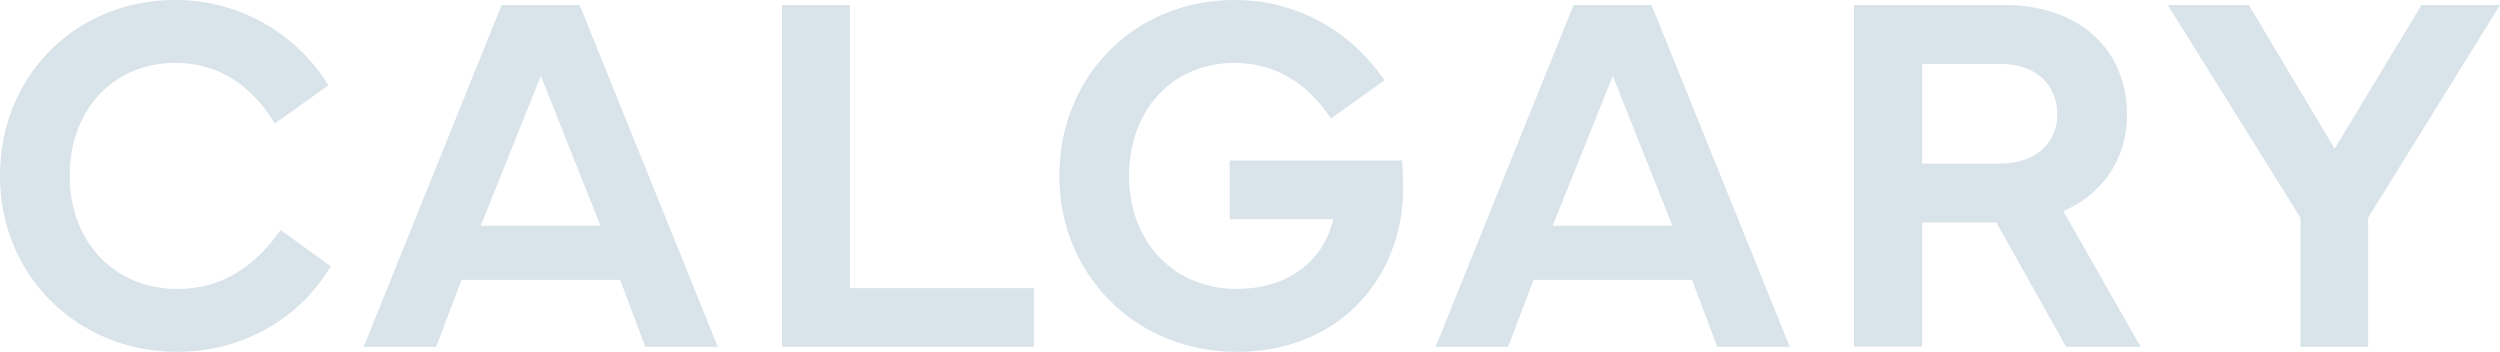
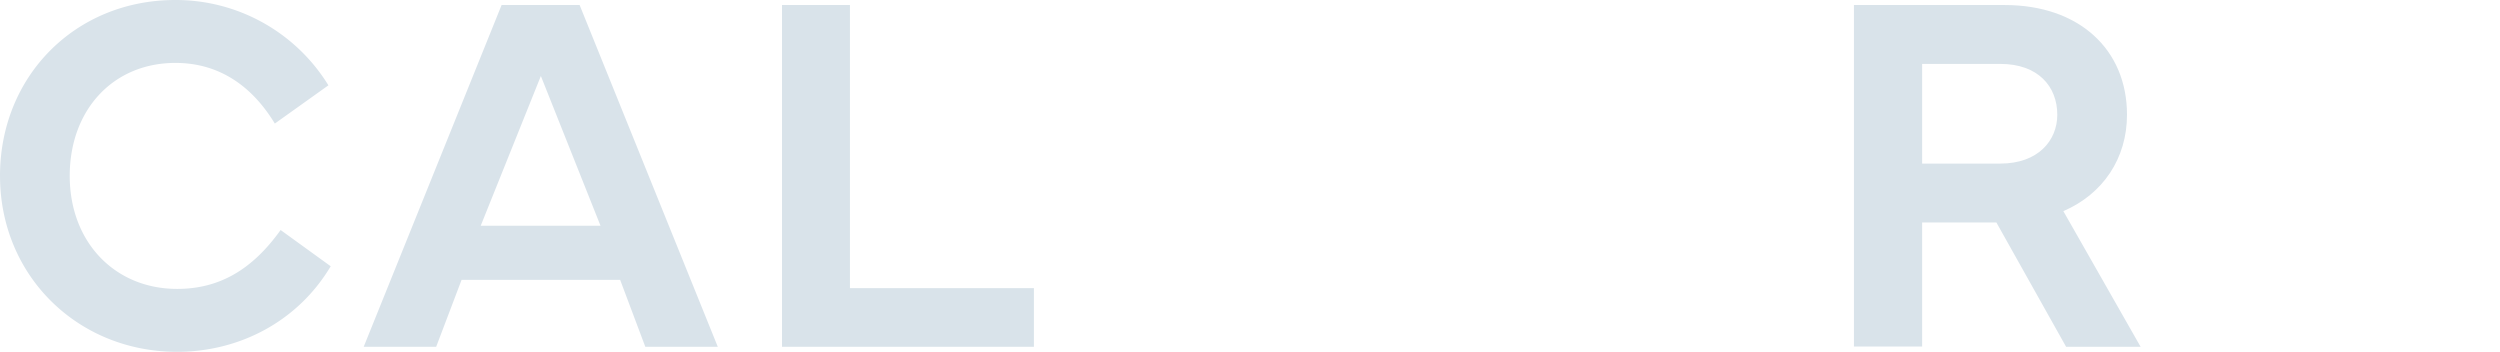
<svg xmlns="http://www.w3.org/2000/svg" width="769.662" height="108.314" viewBox="0 0 769.662 108.314">
  <g id="Group_341" data-name="Group 341" transform="translate(-675.17 -612.171)">
    <path id="Path_356" data-name="Path 356" d="M148.01,73.341c0-30.76,23.244-54.157,54-54.157A55.192,55.192,0,0,1,249.117,45.45l-16.5,11.774c-7.052-11.621-17.2-18.67-30.6-18.67-19.137,0-32.54,14.41-32.54,34.787,0,20.455,13.945,34.787,33.082,34.787,12.939,0,23.088-5.889,31.842-18.13l15.421,11.159c-10.152,17.043-28.2,26.342-47.264,26.342-30.6,0-54.544-23.4-54.544-54.157" transform="translate(527.16 592.987)" fill="#d9e3ea" />
    <path id="Path_357" data-name="Path 357" d="M192.612,125.015,235.068,19.8h24.02l42.536,105.214H279.309l-7.747-20.608H222.75l-7.825,20.608Zm72.907-37.267-18.364-46.1-18.517,46.1Z" transform="translate(594.527 593.919)" fill="#d9e3ea" />
    <path id="Path_358" data-name="Path 358" d="M321.465,125.015H243.911V19.8h20.917v87.162h56.638Z" transform="translate(672.01 593.919)" fill="#d9e3ea" />
-     <path id="Path_359" data-name="Path 359" d="M277.926,73.341c0-30.76,23.241-54.157,54-54.157,18.208,0,35.023,8.676,46.1,24.715l-16.5,11.776c-8.212-12.4-18.9-17.121-29.6-17.121-19.137,0-32.54,14.41-32.54,34.787,0,20.455,13.945,34.787,33.082,34.787,17.513,0,27.351-10.3,29.753-21.462H330.376V68.614h53a78.13,78.13,0,0,1,.384,8.445c0,27.04-19.059,50.439-51.29,50.439-30.68,0-54.541-23.4-54.541-54.157" transform="translate(723.387 592.987)" fill="#d9e3ea" />
-     <path id="Path_360" data-name="Path 360" d="M324.069,125.015,366.53,19.8h24.015l42.541,105.214H410.769l-7.75-20.608h-48.8l-7.825,20.608Zm72.91-37.267-18.364-46.1L360.1,87.748Z" transform="translate(793.082 593.919)" fill="#d9e3ea" />
    <path id="Path_361" data-name="Path 361" d="M375.369,124.937V19.8h46.41c22.857,0,37.654,13.634,37.654,33.78,0,13.4-7.361,24.406-19.6,29.673l23.786,41.761H440.682L419.218,86.741H396.363v38.2Zm20.995-56.326h24.1c11.545,0,17.508-7.052,17.508-15.03,0-8.754-5.962-15.65-17.508-15.65h-24.1Z" transform="translate(870.566 593.919)" fill="#d9e3ea" />
-     <path id="Path_362" data-name="Path 362" d="M438.808,19.8l26.417,44.239L491.956,19.8h24.173l-40.6,65.469v39.745H454.689V85.27L413.86,19.8Z" transform="translate(928.703 593.919)" fill="#d9e3ea" />
  </g>
</svg>